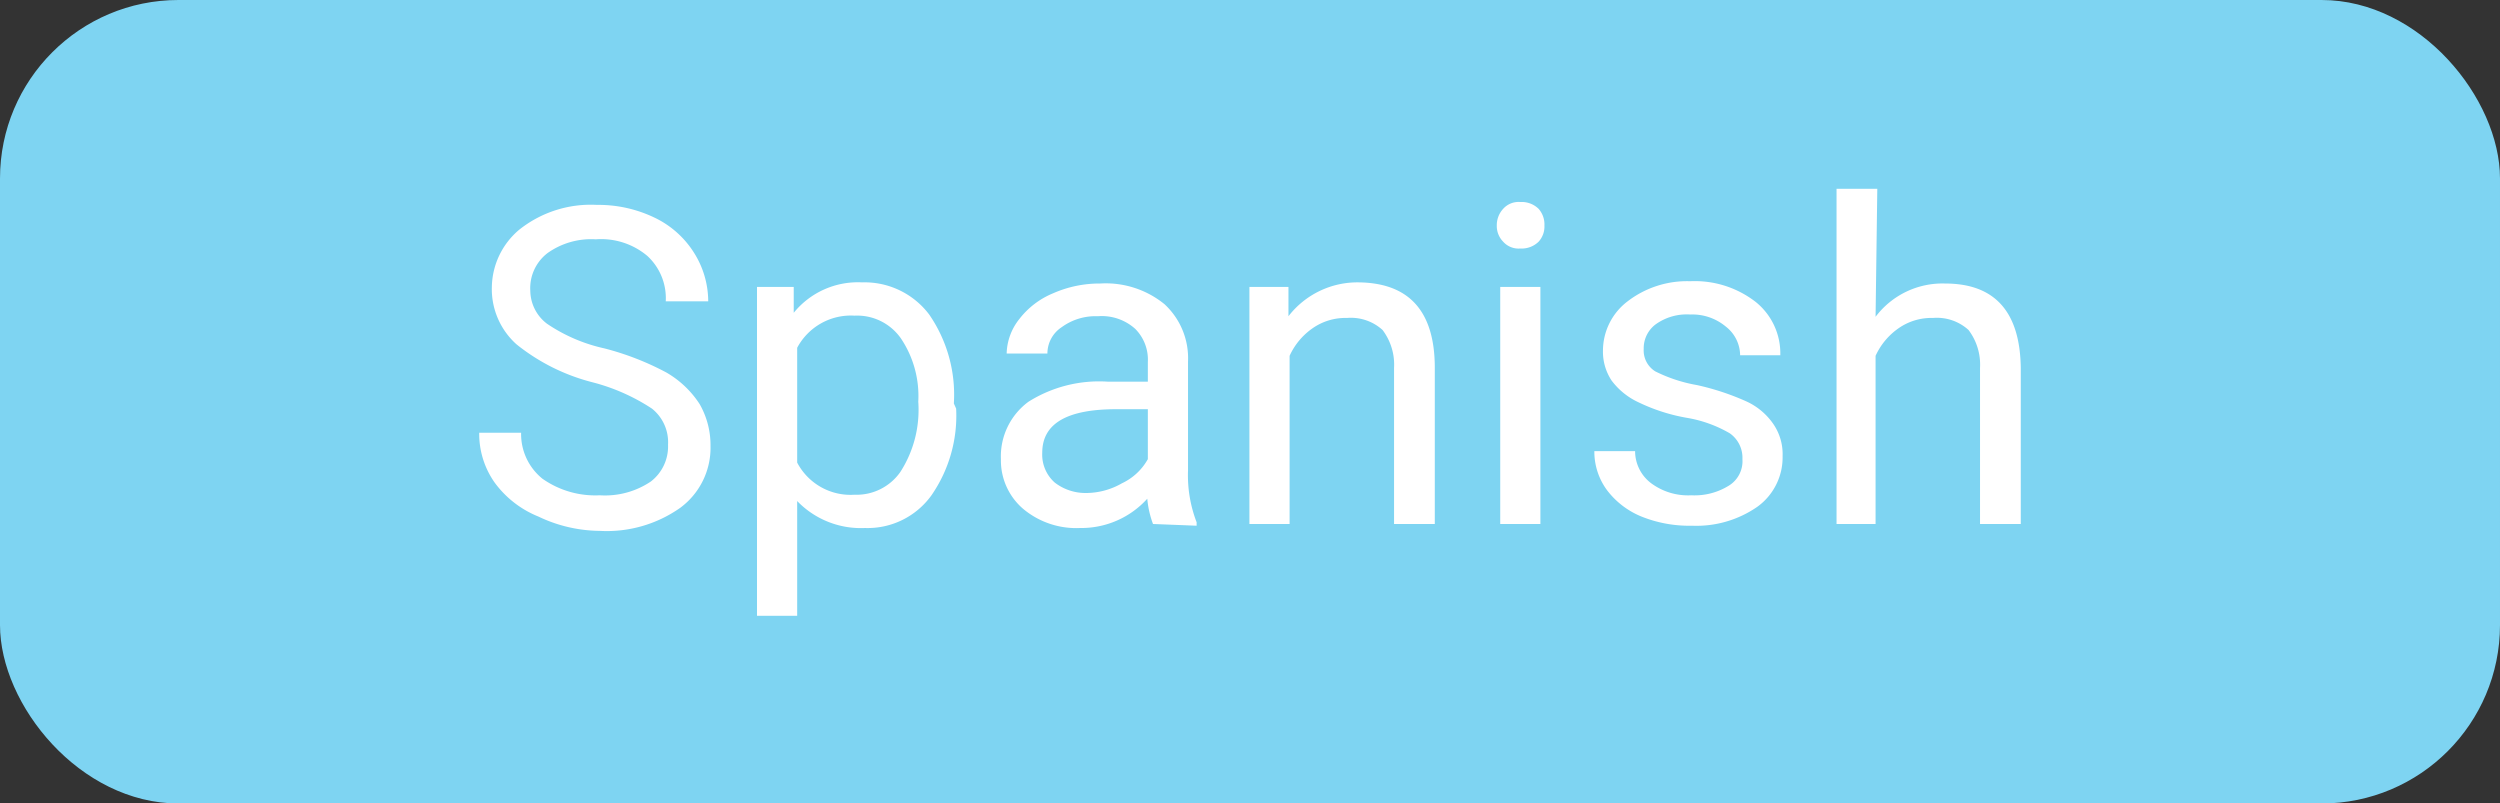
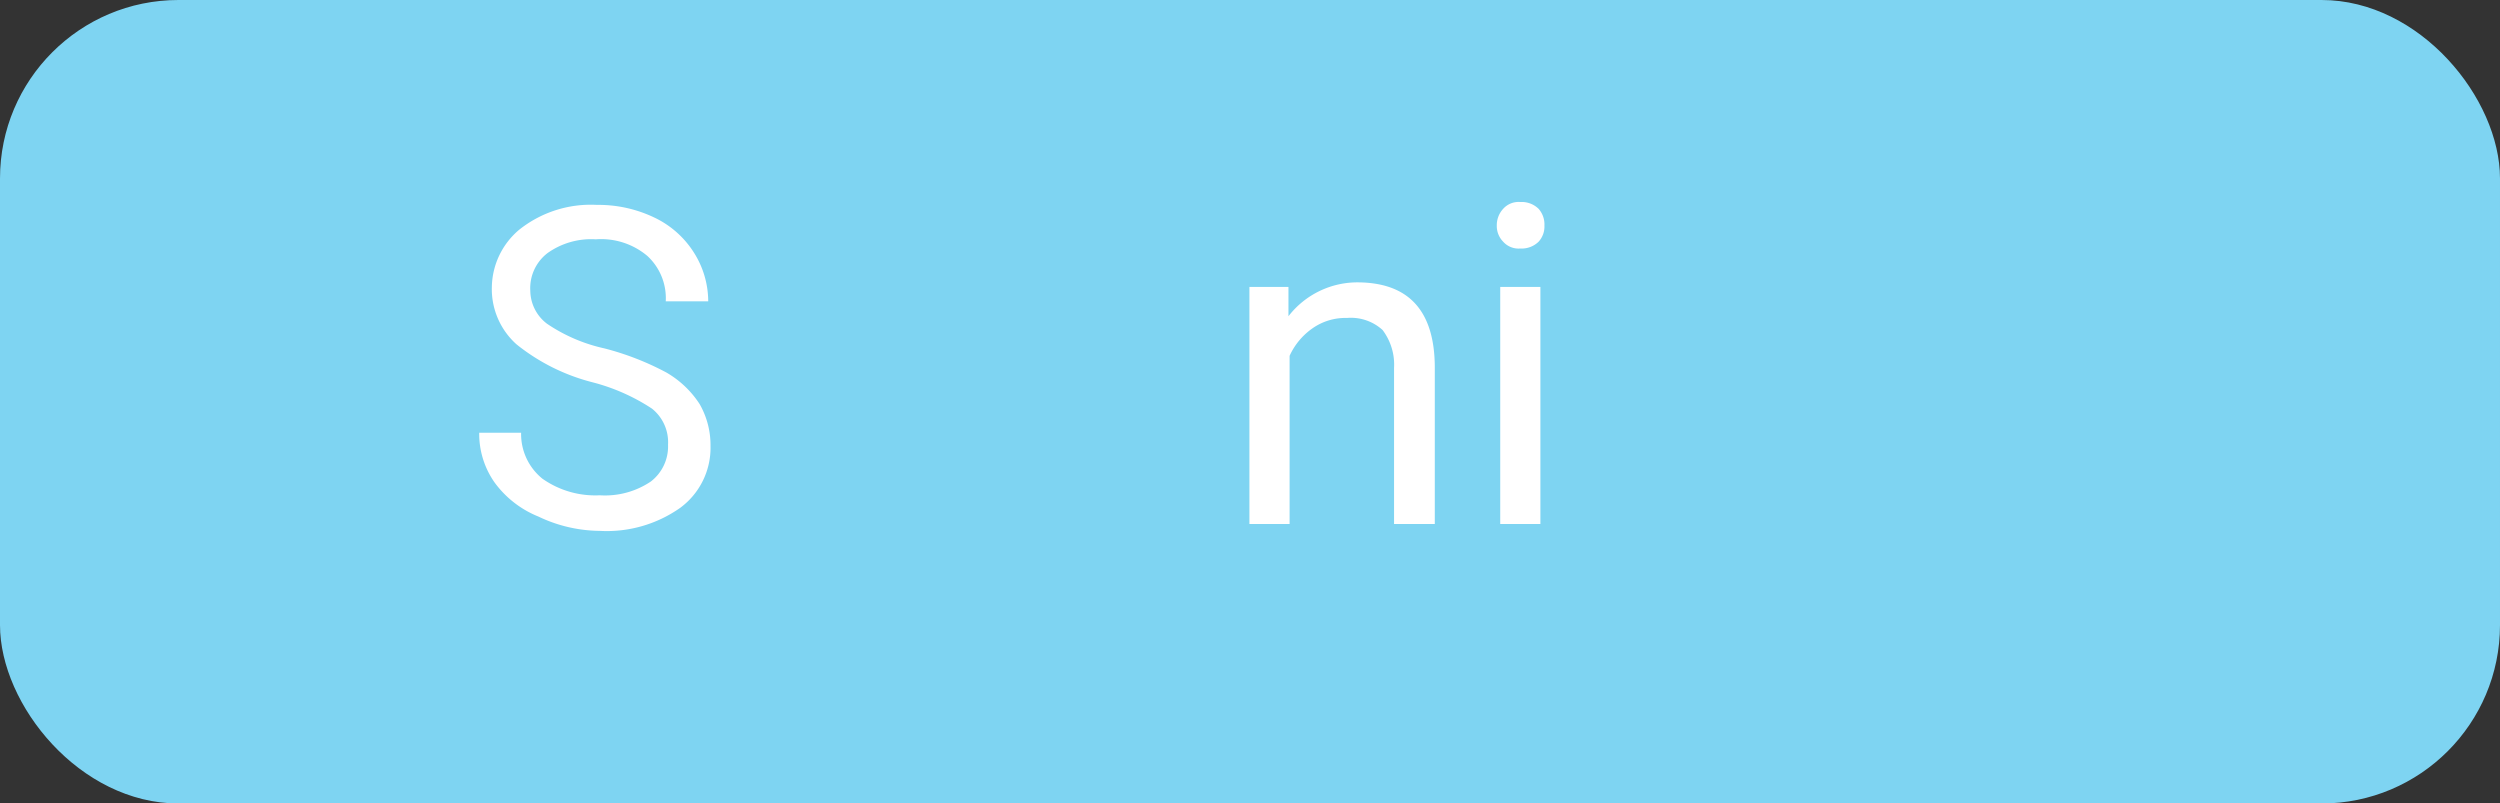
<svg xmlns="http://www.w3.org/2000/svg" viewBox="0 0 43.56 14">
  <rect x="0" y="0" width="43.56" height="14" fill="#333333" stroke="none" />
  <defs>
    <style>.cls-1{fill:#7ed4f2;}.cls-2{fill:#fff;}</style>
  </defs>
  <title>language4</title>
  <g id="图层_2" data-name="图层 2">
    <g id="图层_1-2" data-name="图层 1">
      <rect class="cls-1" width="43.56" height="14" rx="3.11" />
      <path class="cls-2" d="M10.32,6.66A3.49,3.49,0,0,1,9,6a1.29,1.29,0,0,1-.43-1A1.33,1.33,0,0,1,9.05,4a2,2,0,0,1,1.35-.43,2.25,2.25,0,0,1,1,.22,1.65,1.65,0,0,1,.69.61,1.59,1.59,0,0,1,.25.85h-.74a1,1,0,0,0-.32-.79,1.25,1.25,0,0,0-.9-.29,1.31,1.31,0,0,0-.84.24.77.77,0,0,0-.3.66.73.73,0,0,0,.29.57,2.88,2.88,0,0,0,1,.43,4.86,4.86,0,0,1,1.08.42,1.71,1.71,0,0,1,.58.55,1.44,1.44,0,0,1,.19.73,1.3,1.3,0,0,1-.53,1.08,2.22,2.22,0,0,1-1.4.4A2.52,2.52,0,0,1,9.38,9a1.76,1.76,0,0,1-.76-.59,1.47,1.47,0,0,1-.27-.87h.73a1,1,0,0,0,.37.8,1.6,1.6,0,0,0,1,.29,1.43,1.43,0,0,0,.89-.24.77.77,0,0,0,.3-.64.75.75,0,0,0-.28-.63A3.45,3.45,0,0,0,10.32,6.66Z" />
-       <path class="cls-2" d="M16.66,7.12a2.44,2.44,0,0,1-.43,1.51,1.37,1.37,0,0,1-1.16.57,1.54,1.54,0,0,1-1.18-.47v2h-.7V5h.64l0,.45a1.44,1.44,0,0,1,1.19-.53,1.41,1.41,0,0,1,1.17.56,2.46,2.46,0,0,1,.43,1.55ZM16,7a1.8,1.8,0,0,0-.3-1.1.93.93,0,0,0-.81-.4,1.06,1.06,0,0,0-1,.56v2a1.05,1.05,0,0,0,1,.56.93.93,0,0,0,.8-.4A2,2,0,0,0,16,7Z" />
-       <path class="cls-2" d="M20.09,9.13a1.69,1.69,0,0,1-.1-.44,1.55,1.55,0,0,1-1.17.51,1.44,1.44,0,0,1-1-.34A1.11,1.11,0,0,1,17.44,8a1.18,1.18,0,0,1,.48-1,2.31,2.31,0,0,1,1.38-.35H20V6.31a.76.76,0,0,0-.22-.58.87.87,0,0,0-.65-.22,1,1,0,0,0-.63.19.55.55,0,0,0-.25.46h-.71a1,1,0,0,1,.22-.6,1.43,1.43,0,0,1,.59-.45,2,2,0,0,1,.82-.17,1.62,1.62,0,0,1,1.12.36,1.28,1.28,0,0,1,.41,1v1.9a2.28,2.28,0,0,0,.15.9v.06Zm-1.16-.54a1.26,1.26,0,0,0,.62-.17A1,1,0,0,0,20,8V7.13h-.55c-.86,0-1.29.25-1.29.76a.65.65,0,0,0,.22.52A.88.88,0,0,0,18.93,8.59Z" />
      <path class="cls-2" d="M22.45,5l0,.51a1.52,1.52,0,0,1,1.23-.59Q25,4.94,25,6.41V9.13h-.71V6.41a1,1,0,0,0-.2-.66.82.82,0,0,0-.62-.21,1,1,0,0,0-.6.18,1.18,1.18,0,0,0-.4.48V9.13h-.7V5Z" />
      <path class="cls-2" d="M26.08,3.93a.42.42,0,0,1,.11-.29.36.36,0,0,1,.3-.12.42.42,0,0,1,.32.12.41.41,0,0,1,.1.29.39.39,0,0,1-.1.28.42.42,0,0,1-.32.12.36.36,0,0,1-.3-.12A.39.39,0,0,1,26.08,3.93Zm.76,5.2h-.7V5h.7Z" />
-       <path class="cls-2" d="M30.36,8a.52.52,0,0,0-.22-.45,2.21,2.21,0,0,0-.75-.27,3.19,3.19,0,0,1-.84-.27,1.23,1.23,0,0,1-.47-.38.91.91,0,0,1-.15-.52,1.08,1.08,0,0,1,.43-.86,1.7,1.7,0,0,1,1.09-.35,1.73,1.73,0,0,1,1.14.36,1.15,1.15,0,0,1,.43.93h-.7a.64.64,0,0,0-.25-.5.91.91,0,0,0-.62-.21.93.93,0,0,0-.6.17.52.52,0,0,0-.21.43.43.43,0,0,0,.2.39,2.63,2.63,0,0,0,.73.24,4.44,4.44,0,0,1,.85.28,1.15,1.15,0,0,1,.48.4.93.93,0,0,1,.16.56,1.06,1.06,0,0,1-.44.88,1.86,1.86,0,0,1-1.14.33A2.23,2.23,0,0,1,28.6,9,1.43,1.43,0,0,1,28,8.54a1.13,1.13,0,0,1-.22-.68h.71a.7.7,0,0,0,.28.56,1.08,1.08,0,0,0,.7.21,1.13,1.13,0,0,0,.64-.16A.5.5,0,0,0,30.36,8Z" />
-       <path class="cls-2" d="M32.68,5.52a1.46,1.46,0,0,1,1.21-.58q1.3,0,1.32,1.47V9.13H34.5V6.41a1,1,0,0,0-.2-.66.82.82,0,0,0-.62-.21,1,1,0,0,0-.6.18,1.18,1.18,0,0,0-.4.48V9.13H32V3.29h.71Z" />
    </g>
  </g>
</svg>